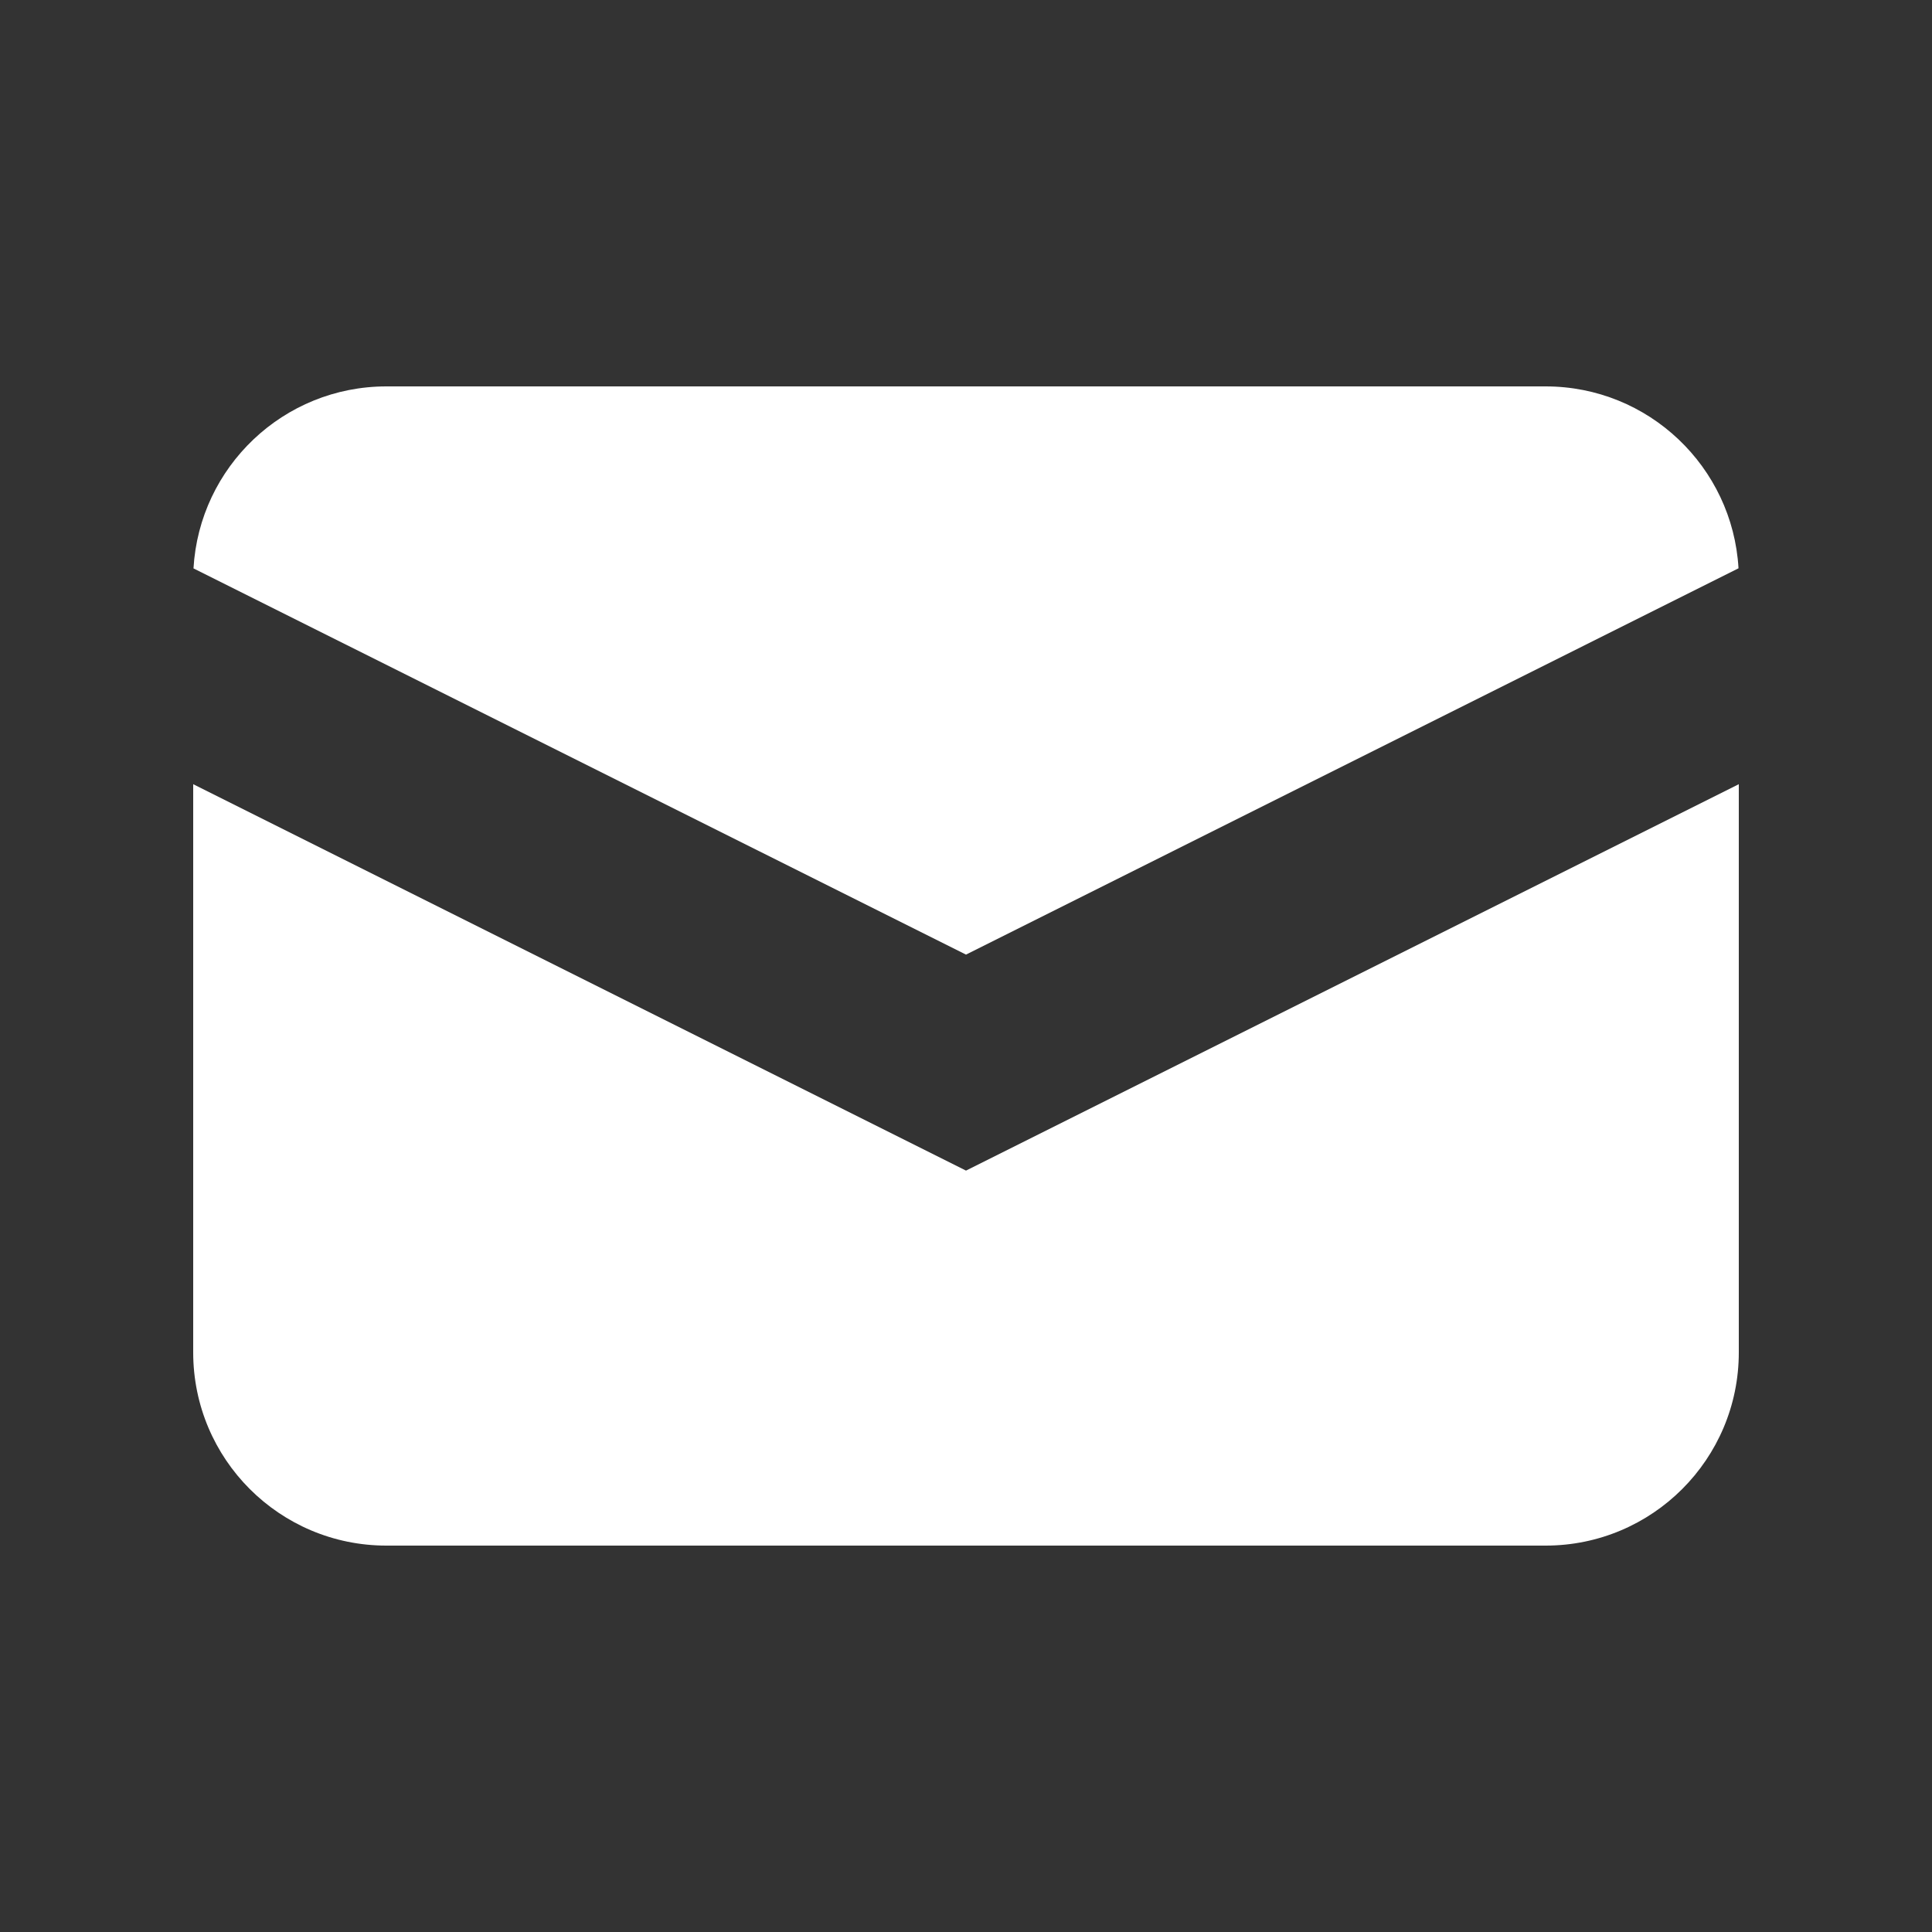
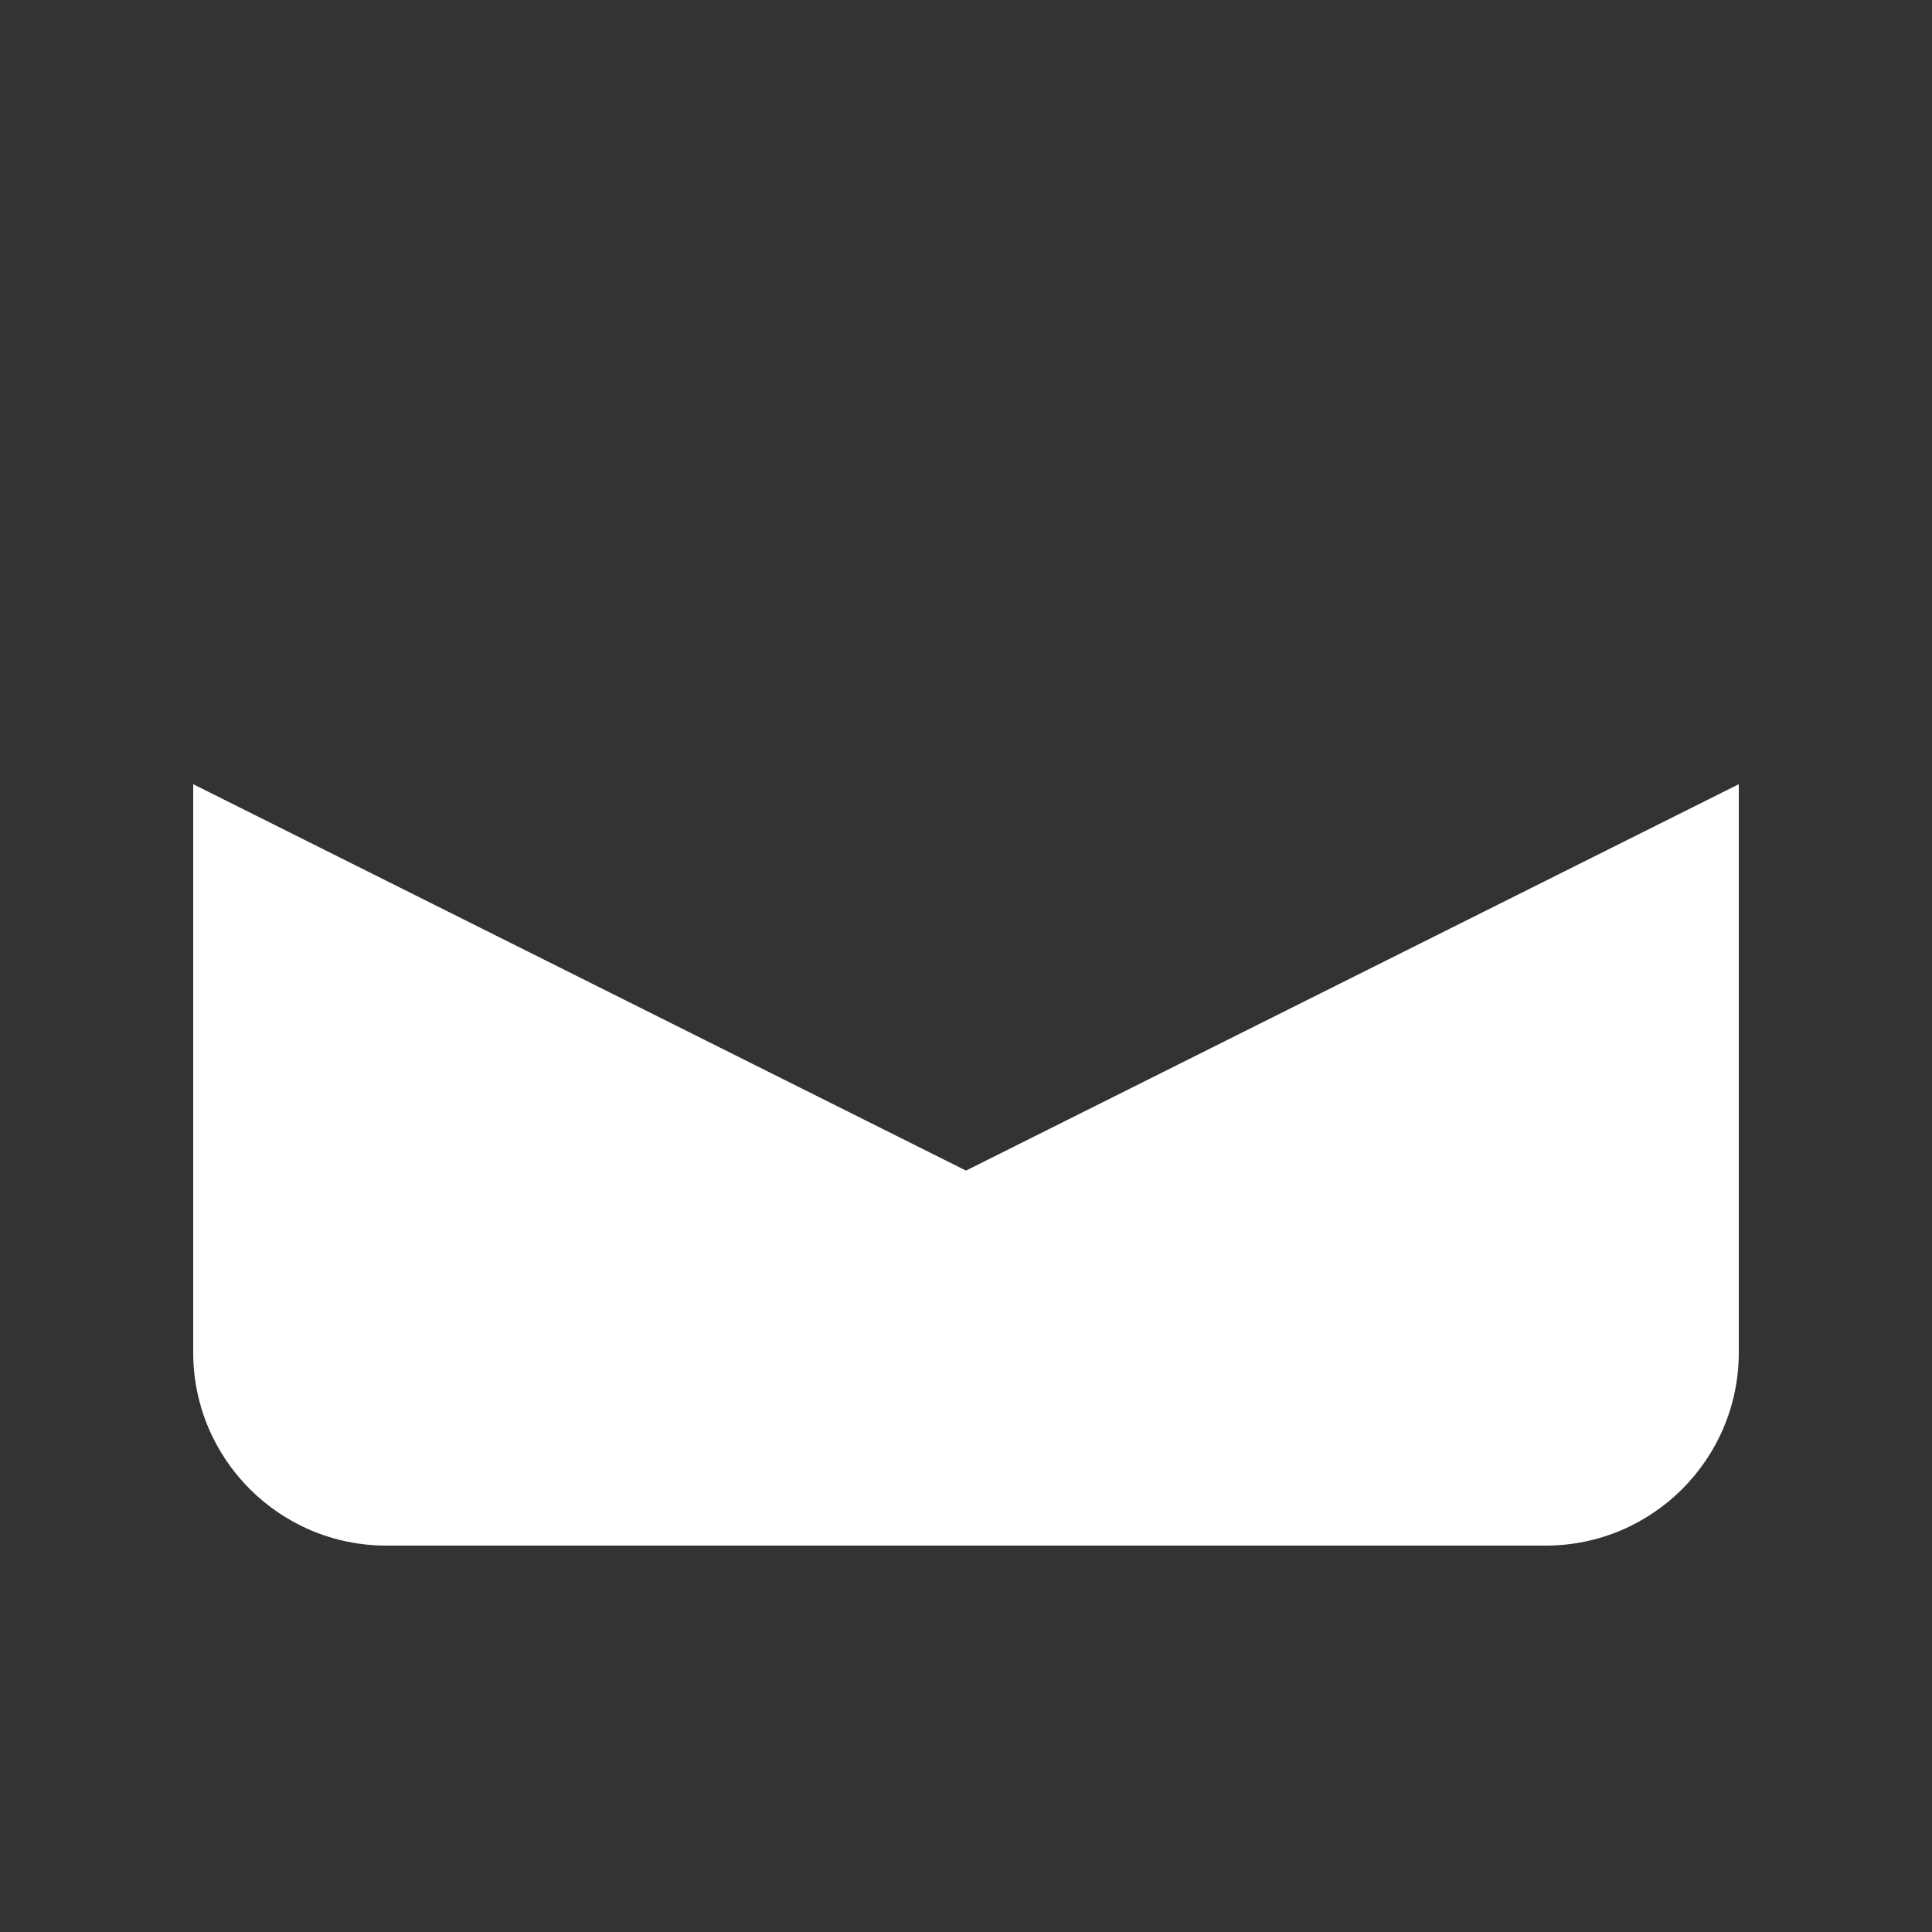
<svg xmlns="http://www.w3.org/2000/svg" width="20" height="20" viewBox="0 0 20 20" fill="none">
  <rect x="0" y="0" width="20" height="20" fill="#333333" stroke="none" />
-   <path d="M2.003 5.884L10 9.882L17.997 5.883C17.936 4.833 17.066 4 16 4H4C2.935 4 2.064 4.833 2.003 5.884Z" fill="#ffffff" />
  <path d="M18 8.118L10 12.118L2 8.118V14C2 15.105 2.895 16 4 16H16C17.105 16 18 15.105 18 14V8.118Z" fill="#ffffff" />
</svg>